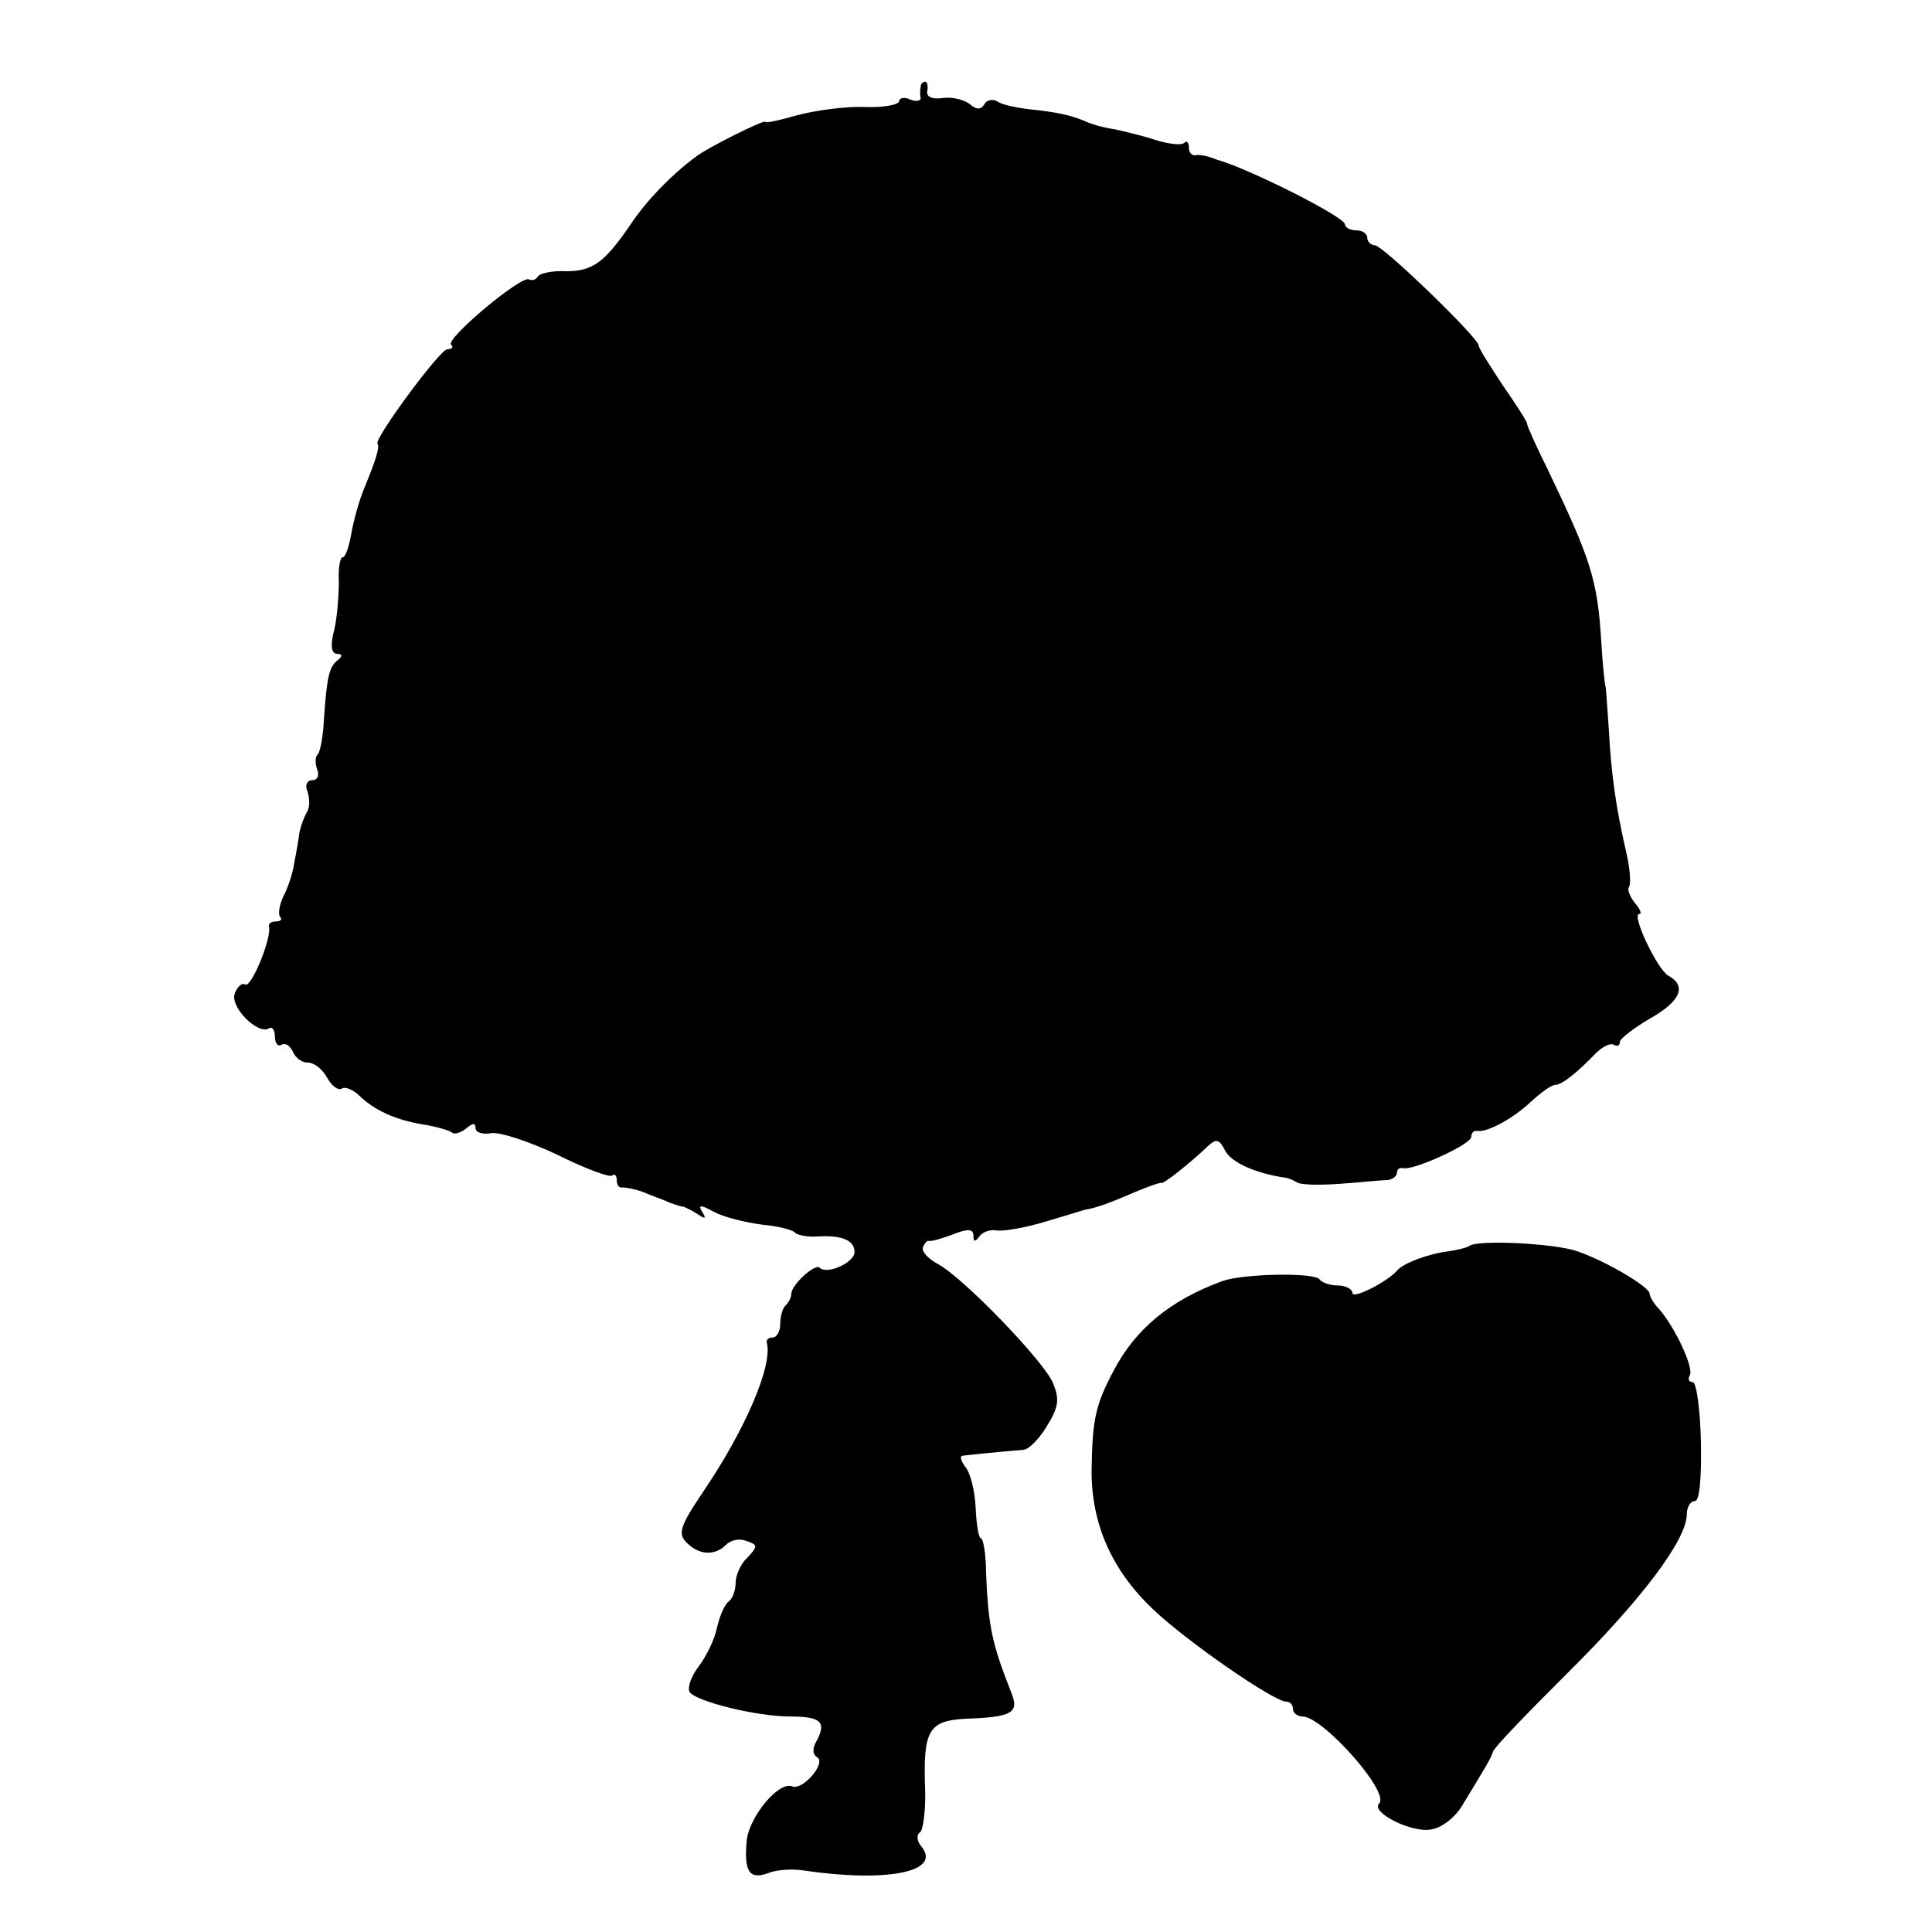
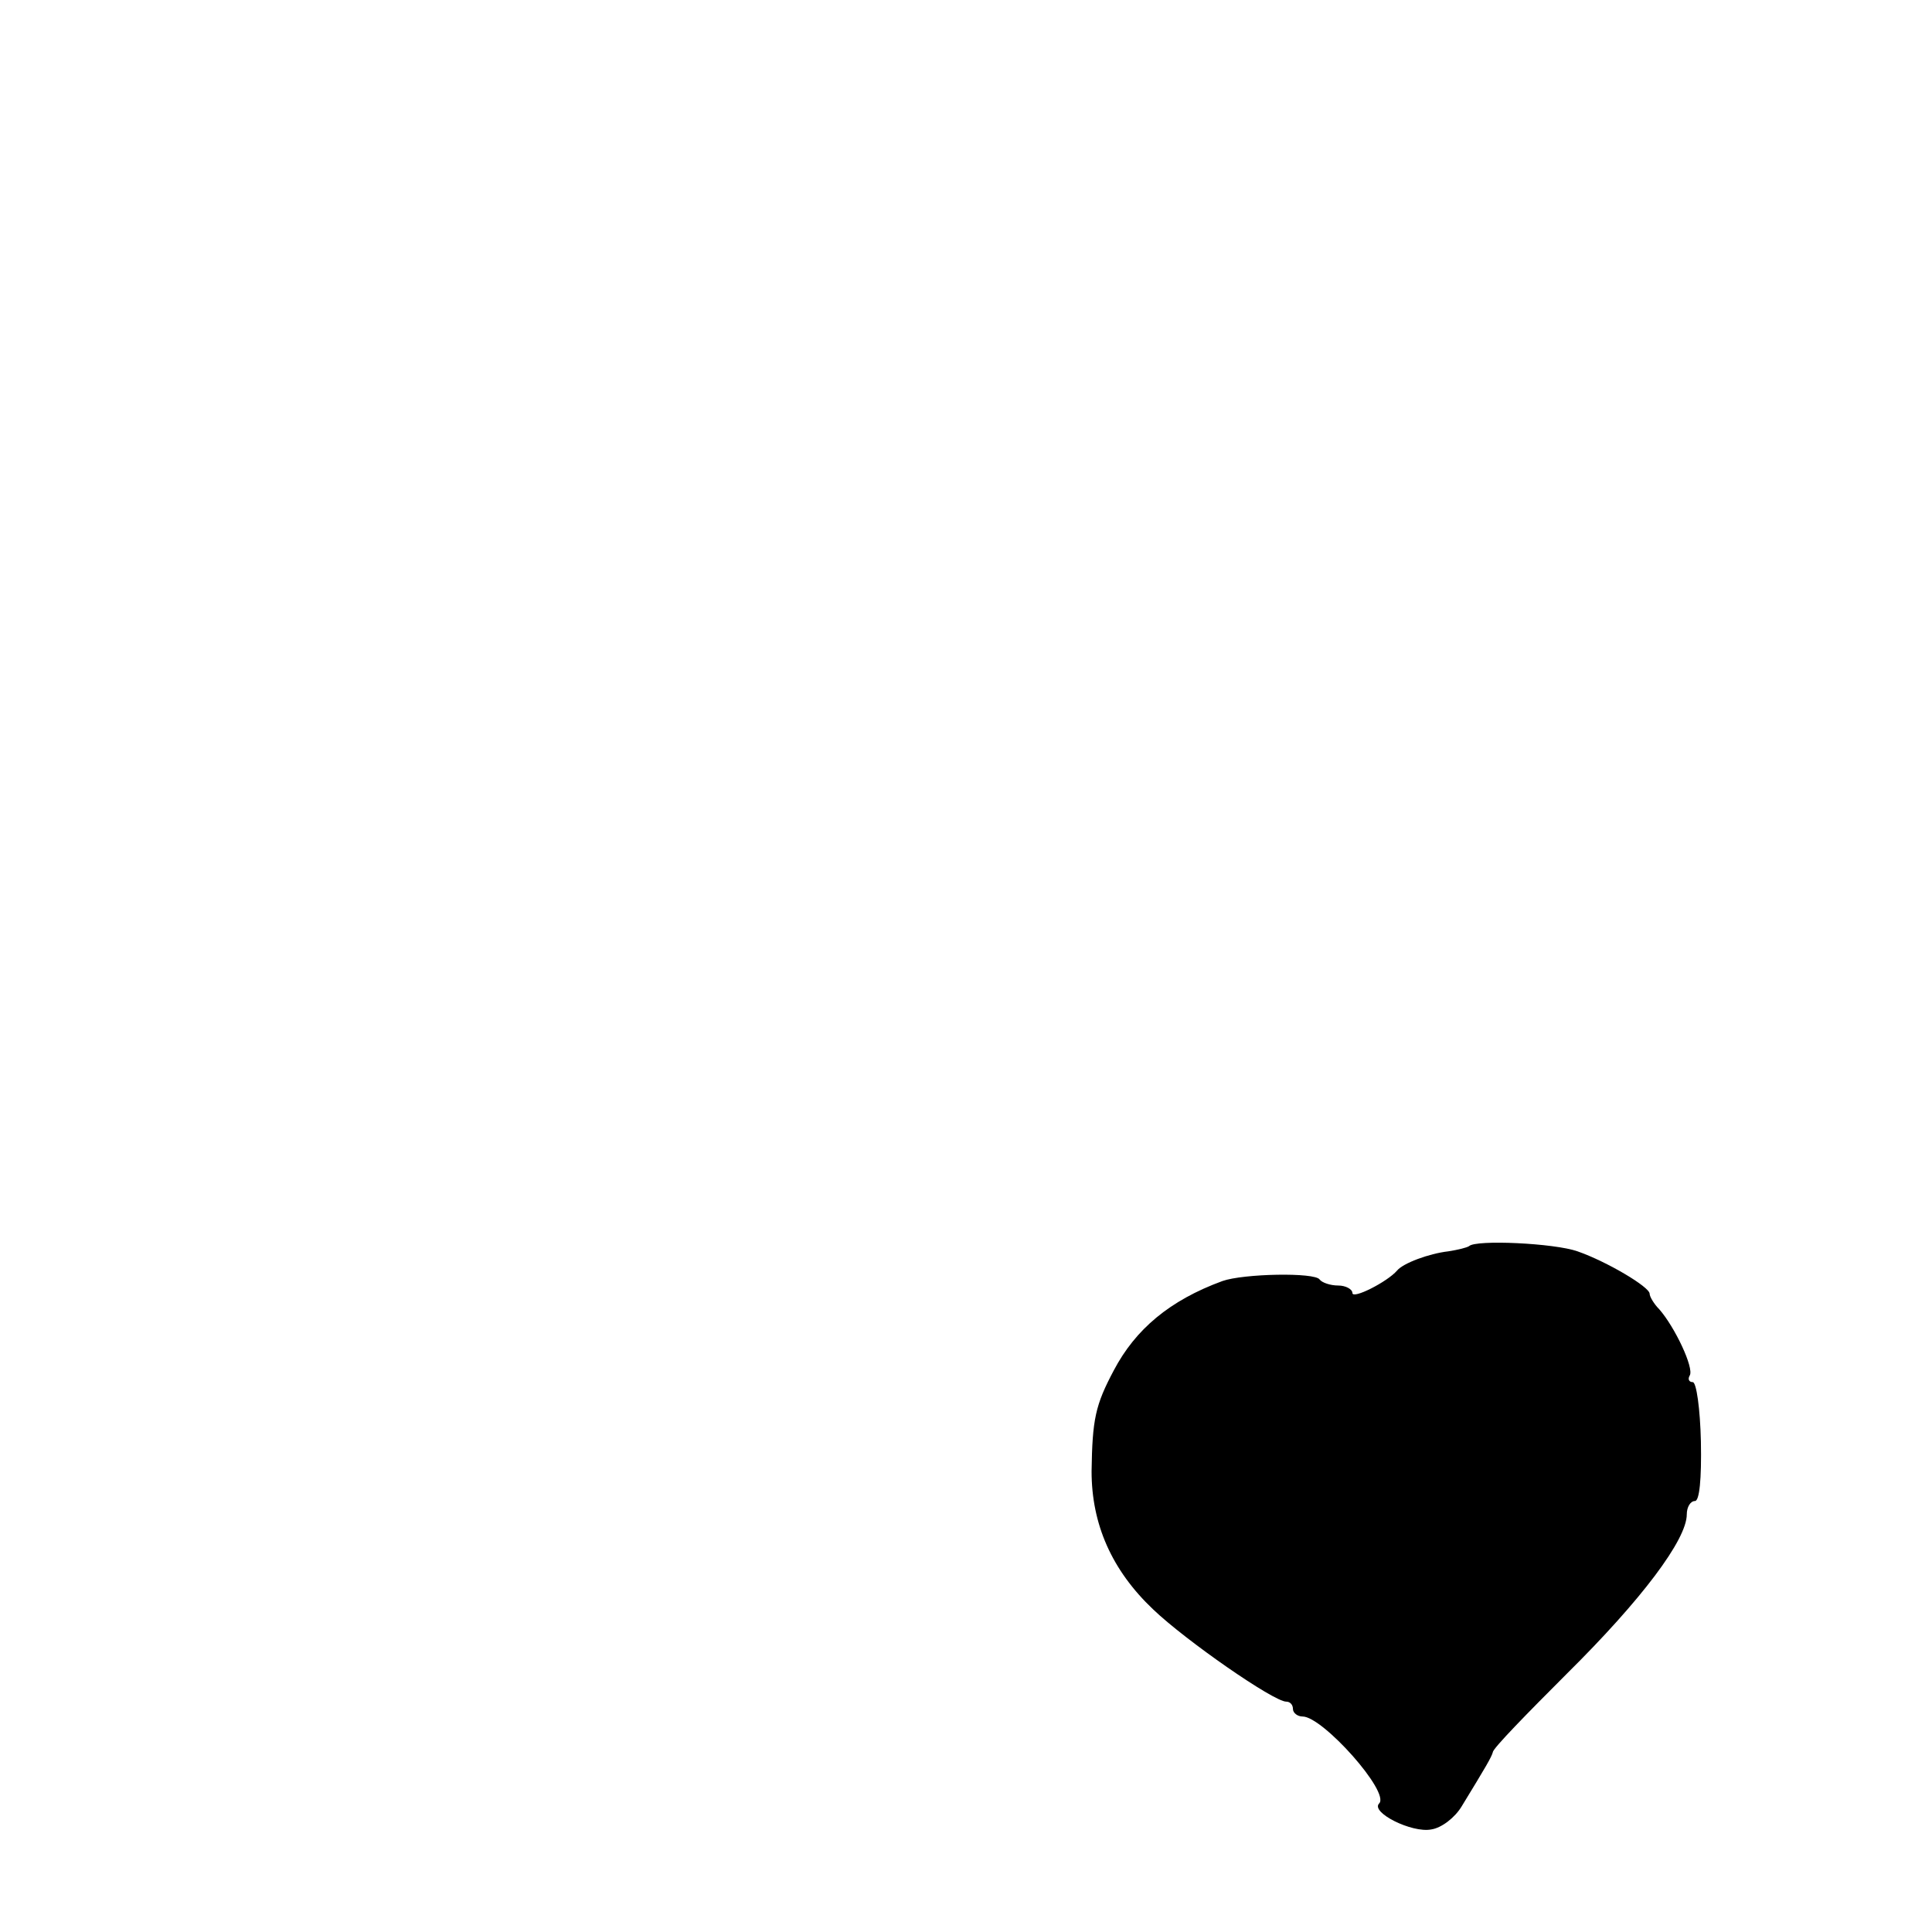
<svg xmlns="http://www.w3.org/2000/svg" version="1.0" width="260pt" height="260pt" viewBox="0 0 260 260" preserveAspectRatio="xMidYMid meet">
  <g transform="translate(0,260) scale(0.1,-0.1)" fill="#000000" stroke="none">
-     <path d="M1239 2483 c-1 -5 -1 -11 0 -15 0 -4 -6 -5 -14 -2 -8 4 -15 2 -15 -2 0 -5 -21 -9 -47 -8 -27 1 -67 -5 -90 -11 -24 -7 -43 -11 -43 -9 0 4 -79 -35 -95 -48 -32 -24 -64 -57 -85 -88 -36 -53 -52 -65 -88 -65 -19 1 -36 -3 -38 -7 -3 -5 -9 -6 -12 -4 -10 6 -113 -80 -105 -88 4 -3 1 -6 -5 -6 -10 0 -99 -121 -94 -127 3 -5 -1 -19 -17 -58 -7 -16 -15 -45 -18 -62 -3 -18 -8 -33 -12 -33 -3 0 -6 -14 -5 -32 0 -18 -2 -47 -6 -65 -6 -22 -4 -33 4 -33 7 0 7 -3 1 -8 -12 -9 -15 -22 -19 -79 -1 -23 -5 -46 -9 -49 -3 -3 -3 -12 0 -20 3 -8 0 -14 -7 -14 -7 0 -10 -7 -6 -16 3 -9 3 -21 -1 -27 -4 -7 -8 -18 -10 -27 -1 -8 -4 -27 -7 -41 -2 -15 -9 -35 -15 -46 -5 -11 -7 -23 -4 -27 3 -3 1 -6 -5 -6 -7 0 -11 -3 -10 -7 4 -15 -24 -83 -32 -78 -4 3 -11 -3 -14 -12 -7 -18 31 -56 46 -47 4 3 8 -2 8 -11 0 -9 4 -14 9 -11 5 3 11 -1 15 -9 3 -8 12 -15 20 -15 9 0 20 -9 26 -20 6 -11 15 -18 20 -15 4 3 14 -1 22 -8 21 -21 50 -34 86 -40 19 -3 36 -8 40 -11 3 -3 11 -1 19 5 9 8 13 8 13 1 0 -6 9 -9 21 -7 11 2 51 -11 89 -29 38 -19 71 -31 74 -28 3 3 6 0 6 -6 0 -7 3 -11 8 -10 4 0 16 -2 27 -6 11 -5 27 -10 35 -14 8 -3 17 -6 20 -6 3 -1 11 -5 19 -10 10 -7 12 -6 6 3 -6 10 -2 10 16 0 13 -7 42 -14 64 -17 22 -2 42 -7 45 -11 3 -3 16 -6 30 -5 33 2 50 -5 50 -21 0 -14 -37 -31 -47 -21 -6 6 -38 -23 -38 -35 0 -4 -3 -11 -7 -15 -5 -4 -8 -16 -8 -26 0 -10 -5 -18 -10 -18 -6 0 -9 -3 -8 -7 8 -31 -29 -117 -86 -201 -31 -46 -34 -56 -22 -68 17 -17 38 -18 53 -3 7 7 19 9 28 5 15 -5 15 -7 1 -22 -9 -8 -16 -24 -16 -34 0 -10 -4 -21 -9 -25 -5 -3 -12 -18 -16 -35 -3 -16 -15 -40 -25 -53 -10 -13 -15 -28 -12 -34 9 -13 91 -33 135 -33 41 0 49 -7 37 -31 -7 -11 -7 -20 0 -24 12 -8 -20 -45 -34 -39 -18 7 -57 -40 -61 -72 -4 -42 3 -54 28 -45 12 5 33 6 47 4 114 -17 188 -2 160 32 -6 7 -7 16 -2 19 4 2 8 29 7 58 -3 80 5 92 54 95 63 2 73 8 62 35 -26 66 -31 89 -34 161 0 26 -4 47 -7 47 -3 0 -6 18 -7 41 -1 22 -7 47 -14 55 -6 8 -8 15 -3 15 8 1 35 4 82 8 7 1 21 15 31 32 16 26 17 36 8 58 -13 30 -121 142 -155 160 -13 7 -22 17 -20 22 2 6 6 10 8 9 3 -1 17 3 33 9 20 8 27 7 27 -2 0 -8 2 -9 8 -1 4 6 15 10 24 8 10 -1 39 4 65 12 27 8 50 15 53 16 15 2 38 11 68 24 17 7 33 13 35 12 2 -2 38 26 63 50 11 10 15 9 23 -7 9 -16 41 -30 81 -36 3 0 10 -3 15 -6 6 -4 33 -4 60 -2 28 2 56 5 63 5 6 1 12 5 12 10 0 4 3 7 8 6 13 -4 92 32 92 42 0 5 3 9 8 8 13 -2 46 15 72 39 14 13 28 23 33 23 9 0 30 17 54 42 9 9 20 15 25 12 4 -3 8 -1 8 4 0 4 18 18 40 31 41 23 51 44 25 58 -15 9 -50 83 -39 83 4 0 1 7 -6 15 -7 9 -10 18 -8 21 3 3 2 23 -3 45 -15 64 -21 111 -24 169 -2 30 -4 55 -4 55 -1 0 -4 27 -6 60 -5 85 -14 112 -73 235 -15 30 -27 57 -27 60 0 3 -15 26 -33 52 -17 26 -32 49 -32 53 0 10 -129 135 -140 135 -5 0 -10 5 -10 10 0 6 -7 10 -15 10 -8 0 -15 4 -15 8 0 10 -129 75 -172 87 -5 2 -11 4 -15 5 -5 1 -11 2 -15 1 -5 0 -8 4 -8 11 0 6 -3 9 -6 6 -3 -4 -20 -2 -37 3 -18 6 -43 12 -57 15 -14 2 -32 7 -40 11 -19 8 -37 12 -75 16 -17 2 -36 6 -42 10 -6 4 -15 3 -18 -3 -5 -8 -11 -8 -20 0 -8 6 -24 10 -37 8 -14 -2 -22 2 -20 10 1 6 0 12 -3 12 -3 0 -6 -3 -6 -7z" />
    <path d="M1977 923 c-3 -2 -15 -5 -28 -7 -26 -3 -61 -16 -69 -26 -13 -15 -60 -39 -60 -30 0 5 -9 10 -19 10 -11 0 -22 4 -25 8 -6 10 -103 8 -131 -2 -71 -26 -117 -65 -146 -120 -25 -47 -29 -66 -30 -136 0 -71 27 -133 83 -186 44 -42 162 -124 179 -124 5 0 9 -4 9 -10 0 -5 6 -10 13 -10 27 0 118 -102 103 -117 -12 -12 44 -40 70 -35 14 2 32 16 41 31 33 54 40 66 42 73 0 5 46 52 100 106 100 99 161 180 161 214 0 10 5 18 11 18 6 0 9 29 8 80 -1 44 -6 80 -11 80 -5 0 -7 4 -4 9 6 10 -20 65 -41 89 -7 7 -13 17 -13 21 0 9 -57 43 -97 57 -31 11 -137 16 -146 7z" />
  </g>
</svg>